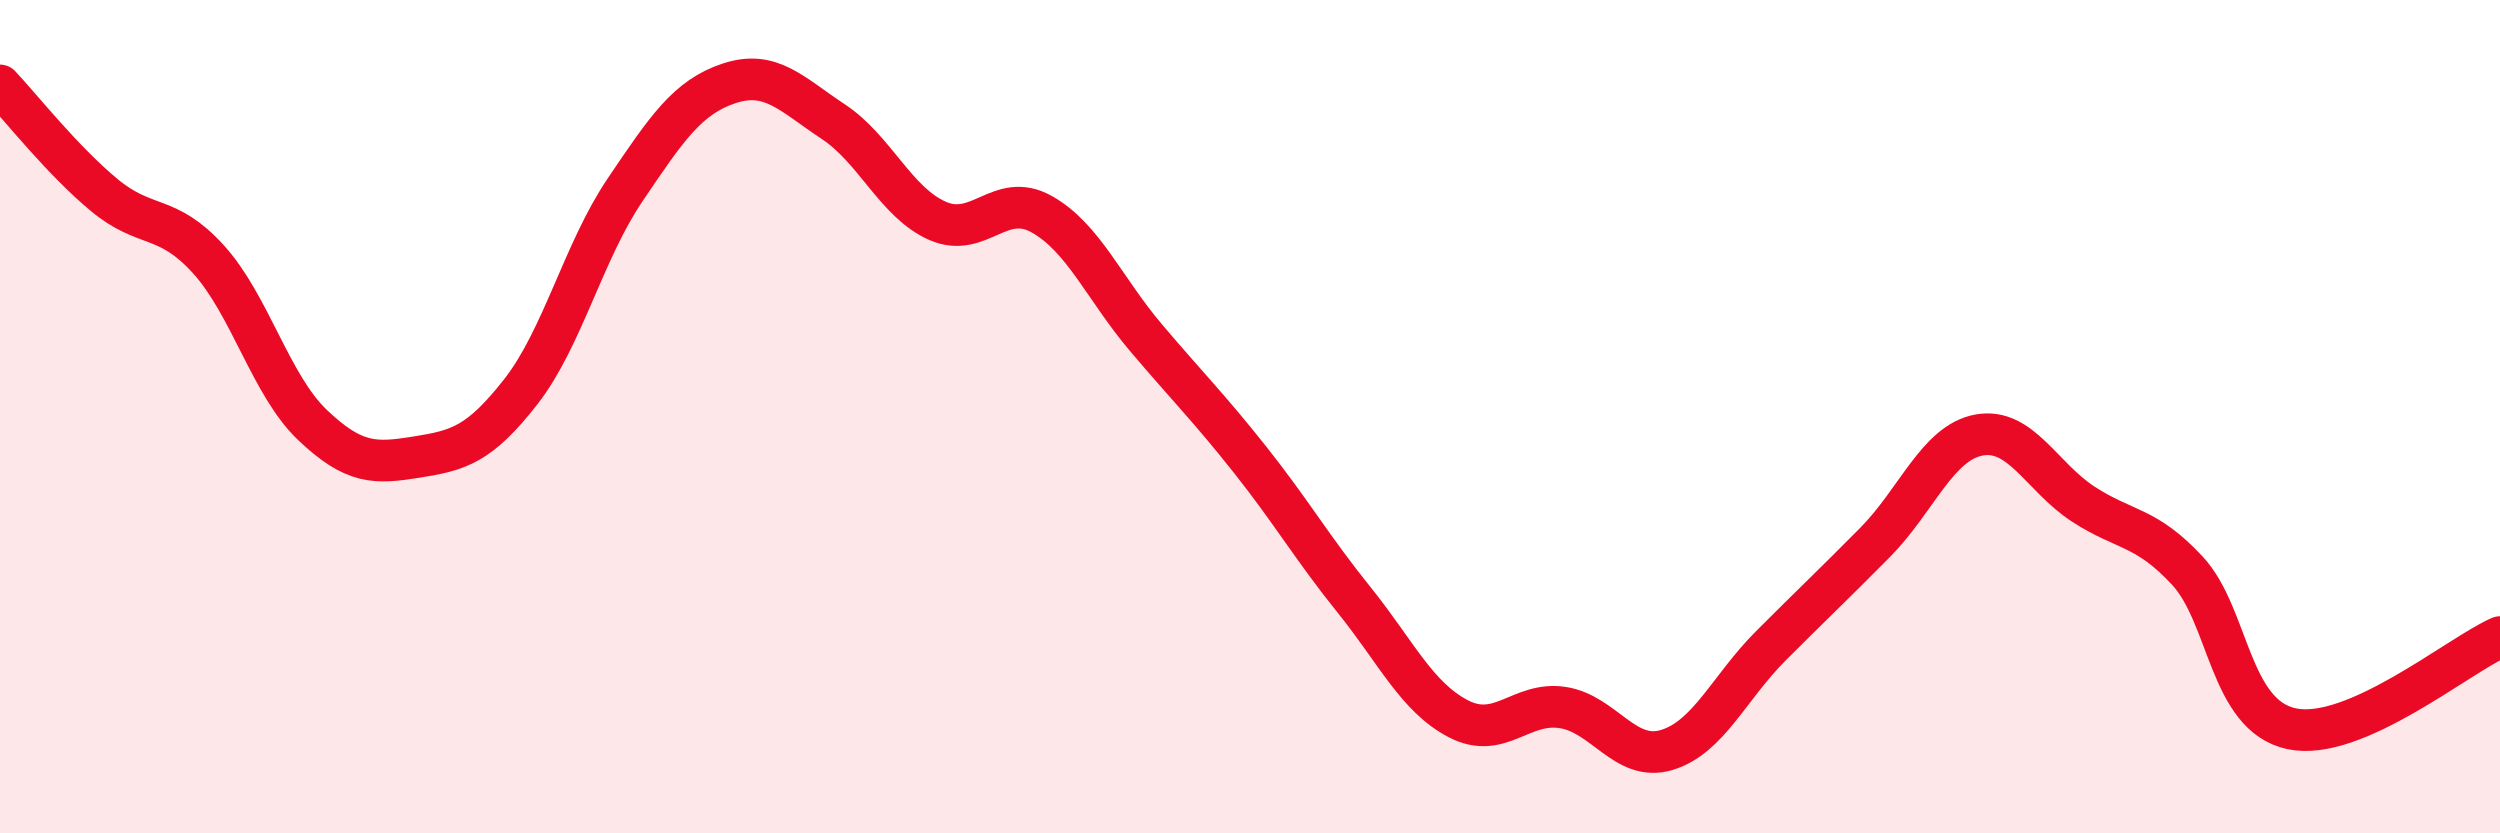
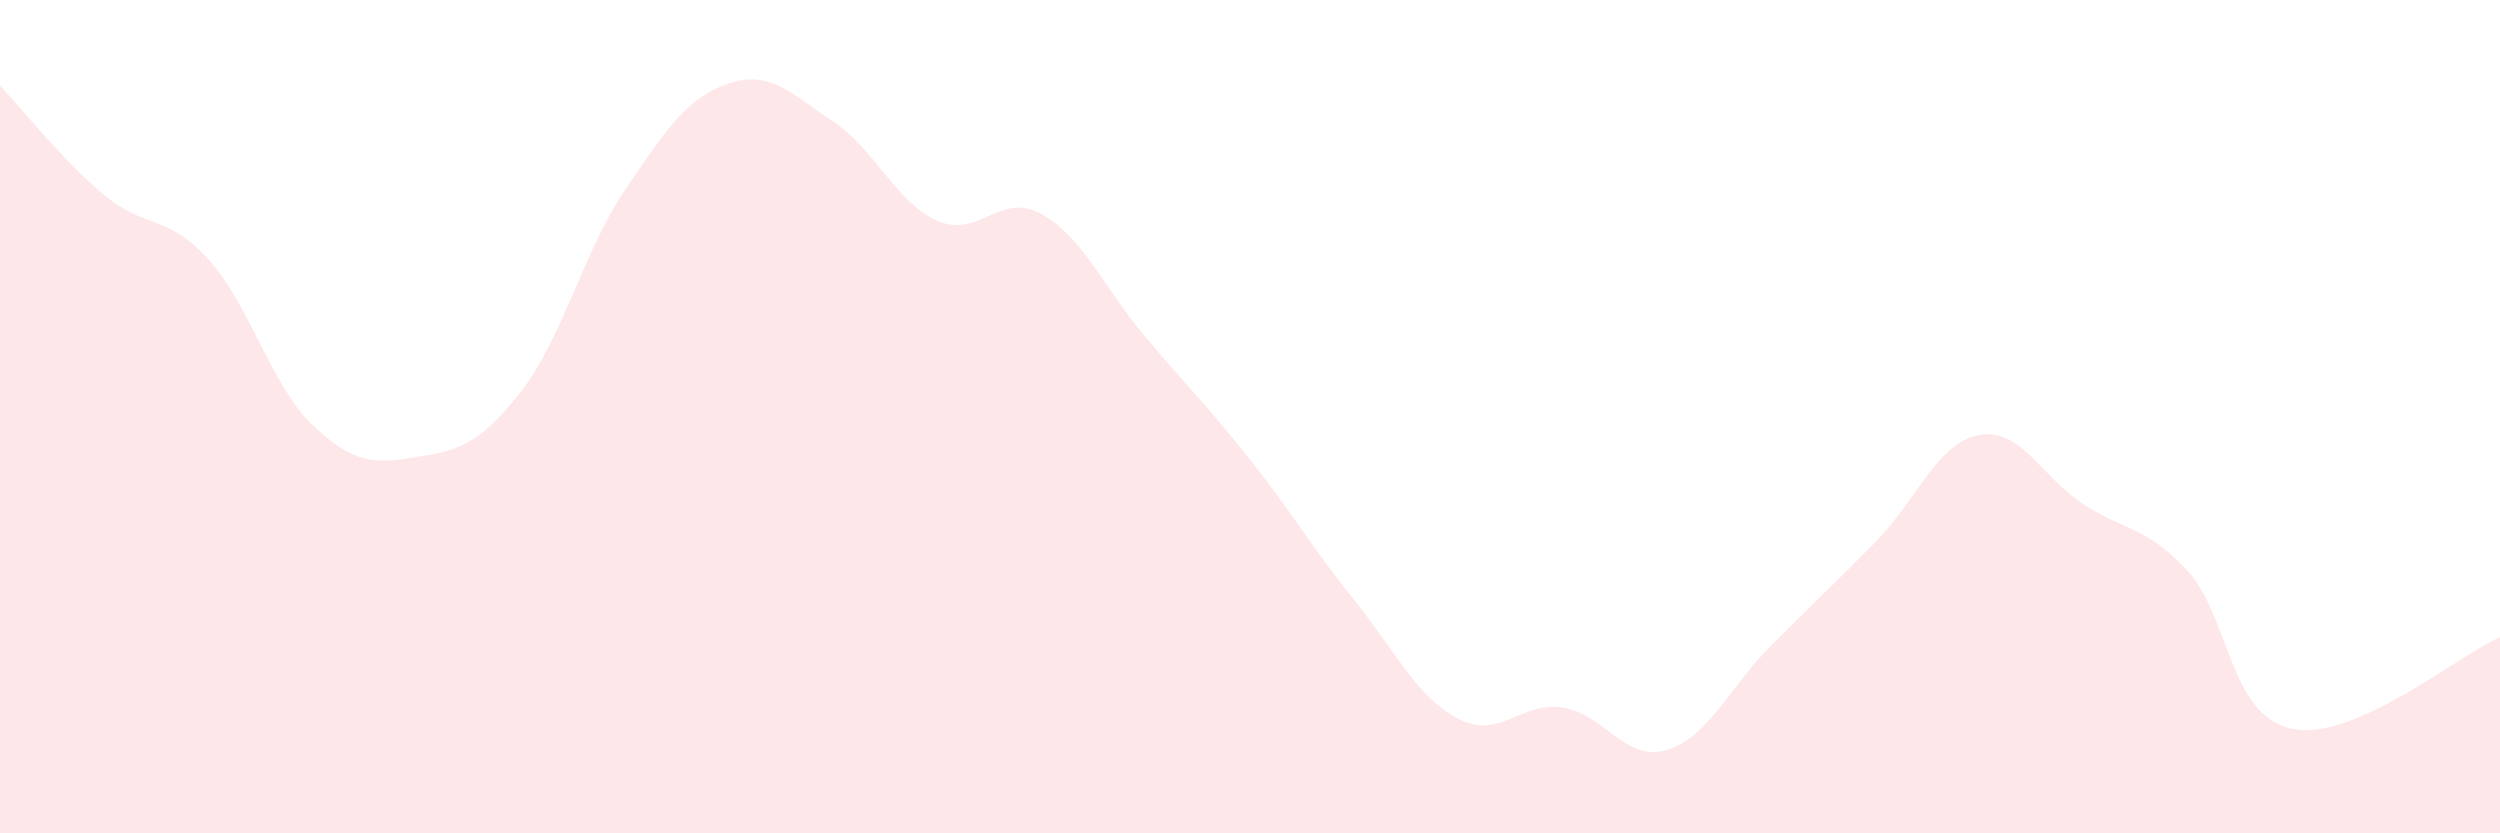
<svg xmlns="http://www.w3.org/2000/svg" width="60" height="20" viewBox="0 0 60 20">
  <path d="M 0,2.05 C 0.5,2.58 1.5,3.85 2.5,4.68 C 3.5,5.51 4,5.12 5,6.22 C 6,7.32 6.5,9.25 7.5,10.2 C 8.5,11.15 9,11.13 10,10.97 C 11,10.81 11.5,10.68 12.5,9.4 C 13.5,8.12 14,6.04 15,4.56 C 16,3.08 16.5,2.33 17.5,2 C 18.5,1.67 19,2.26 20,2.92 C 21,3.58 21.5,4.86 22.5,5.3 C 23.5,5.74 24,4.58 25,5.14 C 26,5.7 26.5,6.92 27.5,8.1 C 28.5,9.28 29,9.77 30,11.03 C 31,12.29 31.5,13.16 32.5,14.4 C 33.5,15.64 34,16.73 35,17.25 C 36,17.77 36.5,16.83 37.5,16.98 C 38.5,17.13 39,18.3 40,18 C 41,17.7 41.5,16.5 42.5,15.5 C 43.5,14.5 44,14.03 45,13.02 C 46,12.01 46.5,10.62 47.5,10.44 C 48.5,10.26 49,11.45 50,12.1 C 51,12.75 51.5,12.62 52.5,13.7 C 53.5,14.78 53.5,17.17 55,17.49 C 56.5,17.81 59,15.73 60,15.29L60 20L0 20Z" fill="#EB0A25" opacity="0.1" stroke-linecap="round" stroke-linejoin="round" />
-   <path d="M 0,2.05 C 0.5,2.58 1.5,3.85 2.5,4.68 C 3.5,5.51 4,5.12 5,6.22 C 6,7.32 6.5,9.25 7.5,10.2 C 8.5,11.15 9,11.13 10,10.97 C 11,10.81 11.5,10.68 12.5,9.4 C 13.5,8.12 14,6.04 15,4.56 C 16,3.08 16.5,2.33 17.5,2 C 18.5,1.67 19,2.26 20,2.92 C 21,3.58 21.5,4.86 22.5,5.3 C 23.5,5.74 24,4.58 25,5.14 C 26,5.7 26.5,6.92 27.5,8.1 C 28.5,9.28 29,9.77 30,11.03 C 31,12.29 31.5,13.16 32.5,14.4 C 33.5,15.64 34,16.73 35,17.25 C 36,17.77 36.5,16.83 37.5,16.98 C 38.5,17.13 39,18.3 40,18 C 41,17.7 41.5,16.5 42.5,15.5 C 43.5,14.5 44,14.03 45,13.02 C 46,12.01 46.5,10.62 47.5,10.44 C 48.5,10.26 49,11.45 50,12.1 C 51,12.75 51.5,12.62 52.5,13.7 C 53.5,14.78 53.5,17.17 55,17.49 C 56.5,17.81 59,15.73 60,15.29" stroke="#EB0A25" stroke-width="1" fill="none" stroke-linecap="round" stroke-linejoin="round" />
</svg>